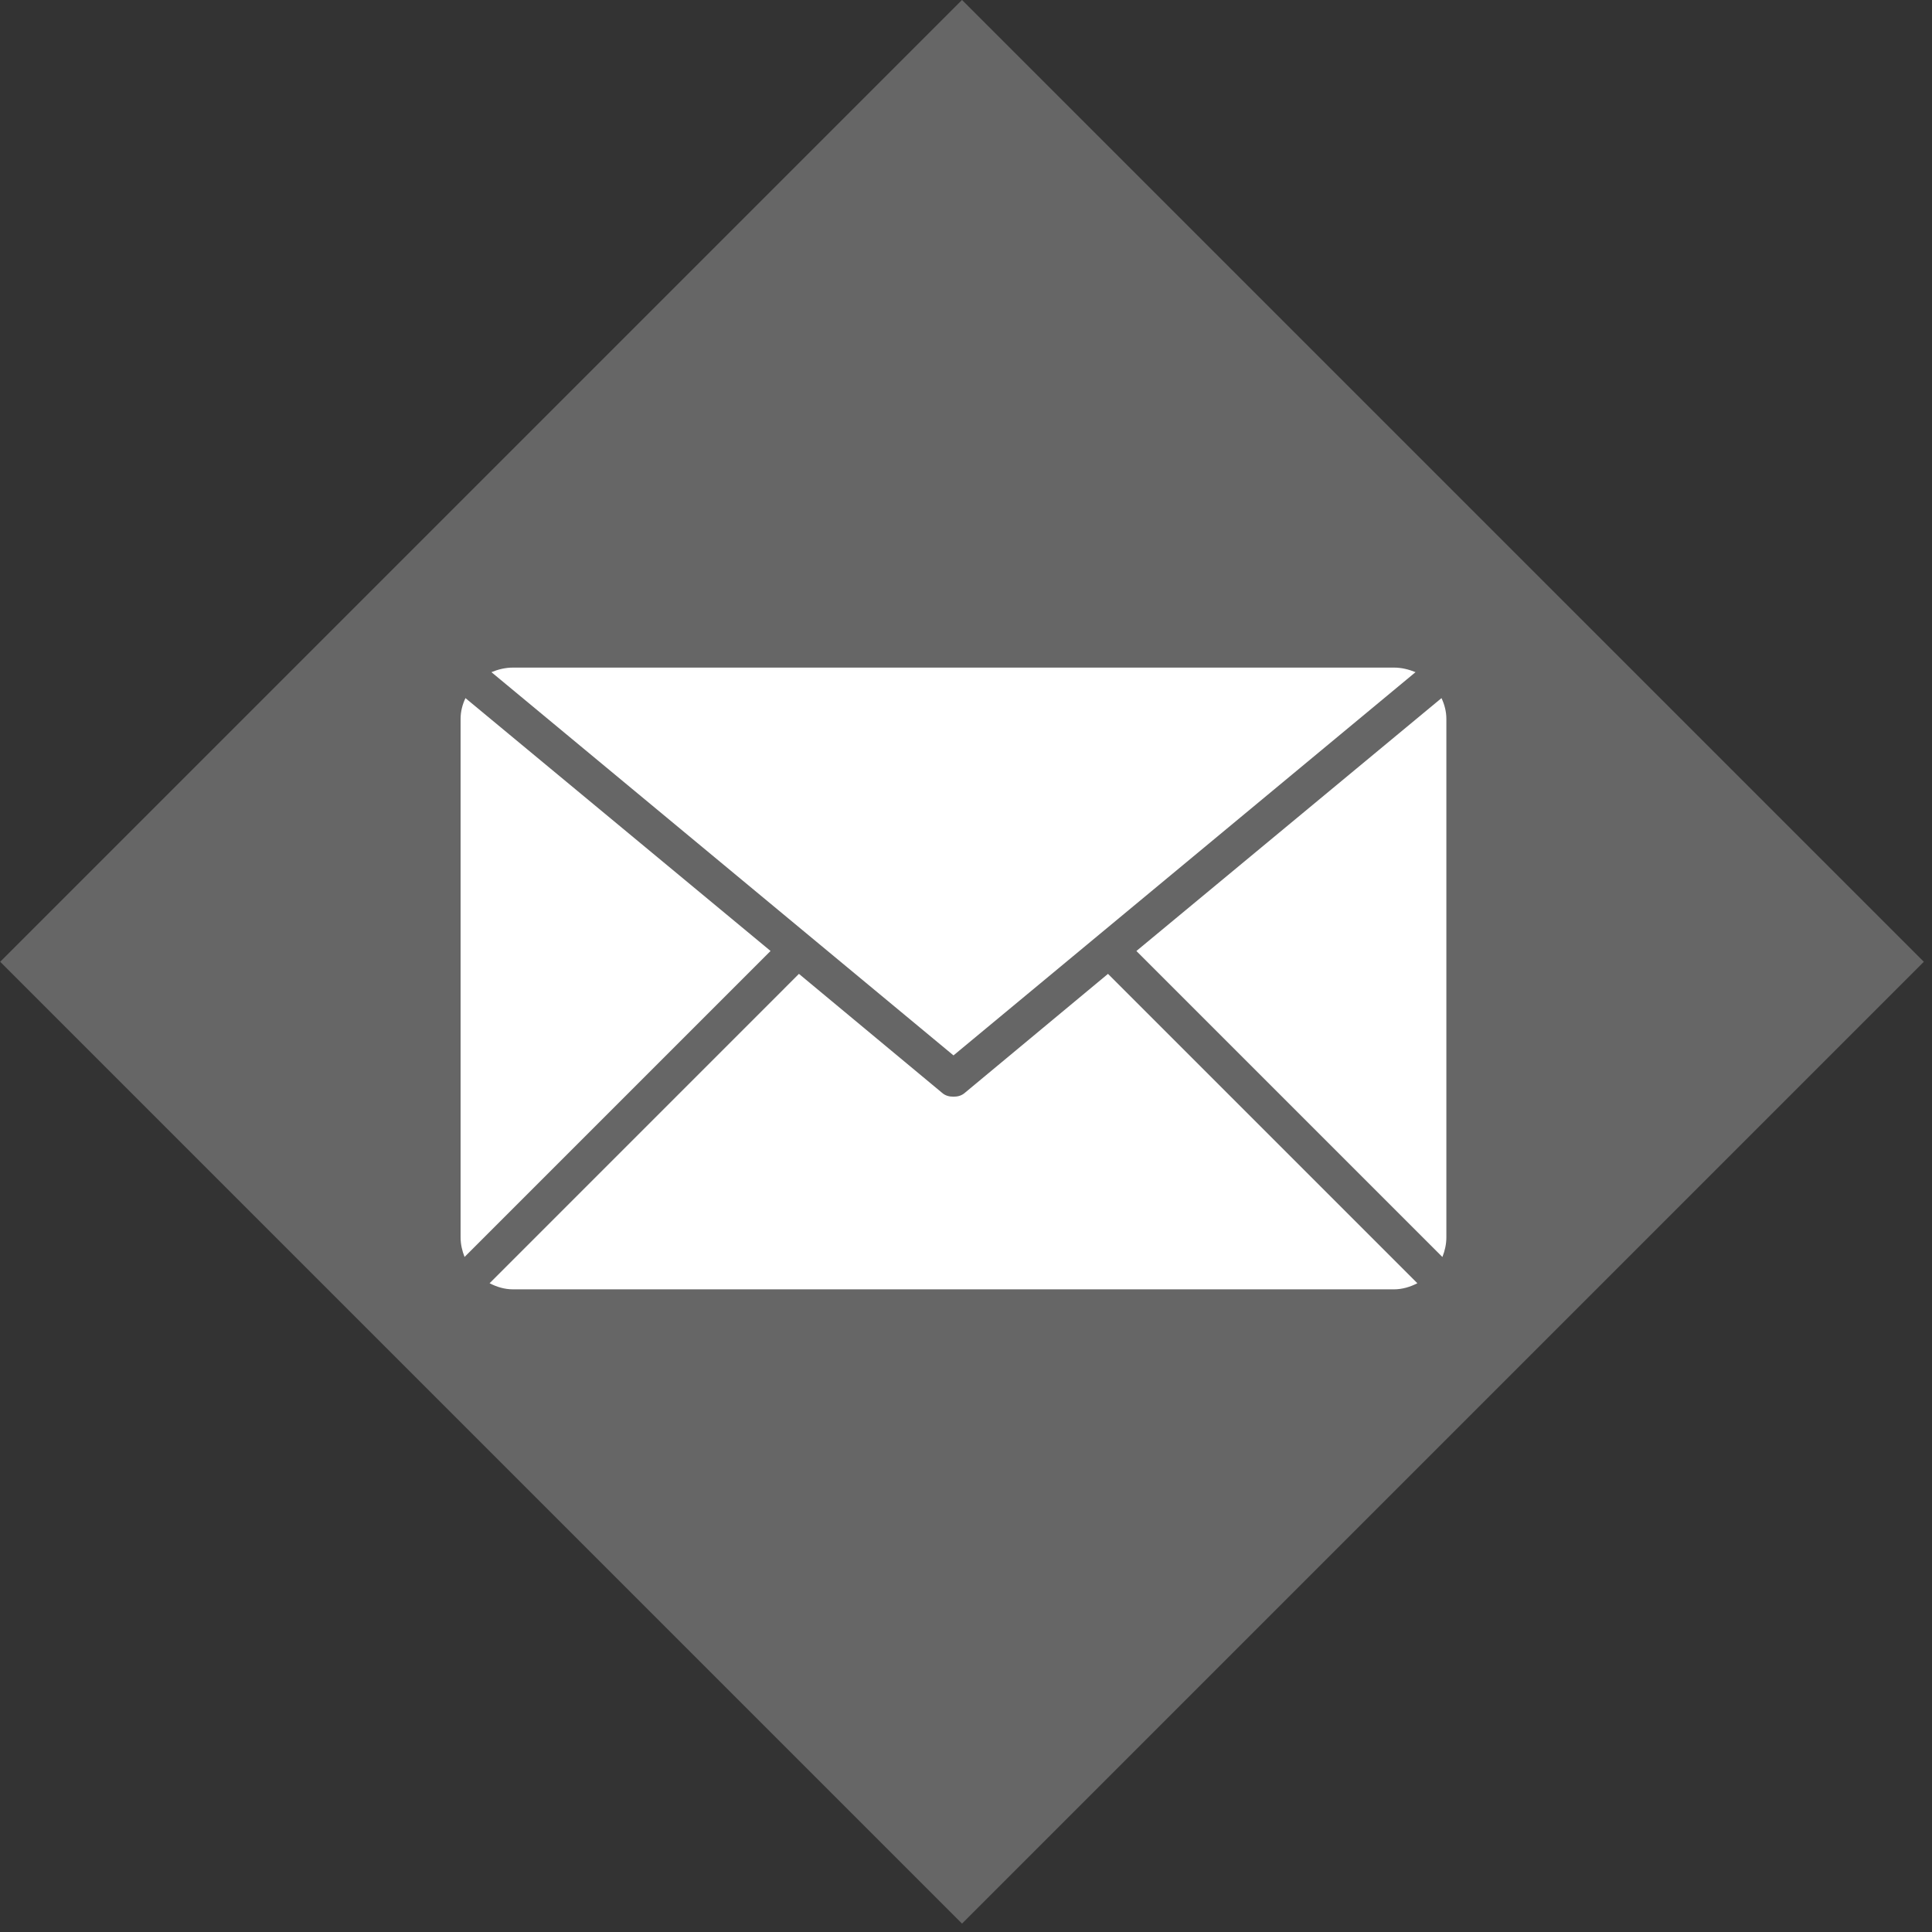
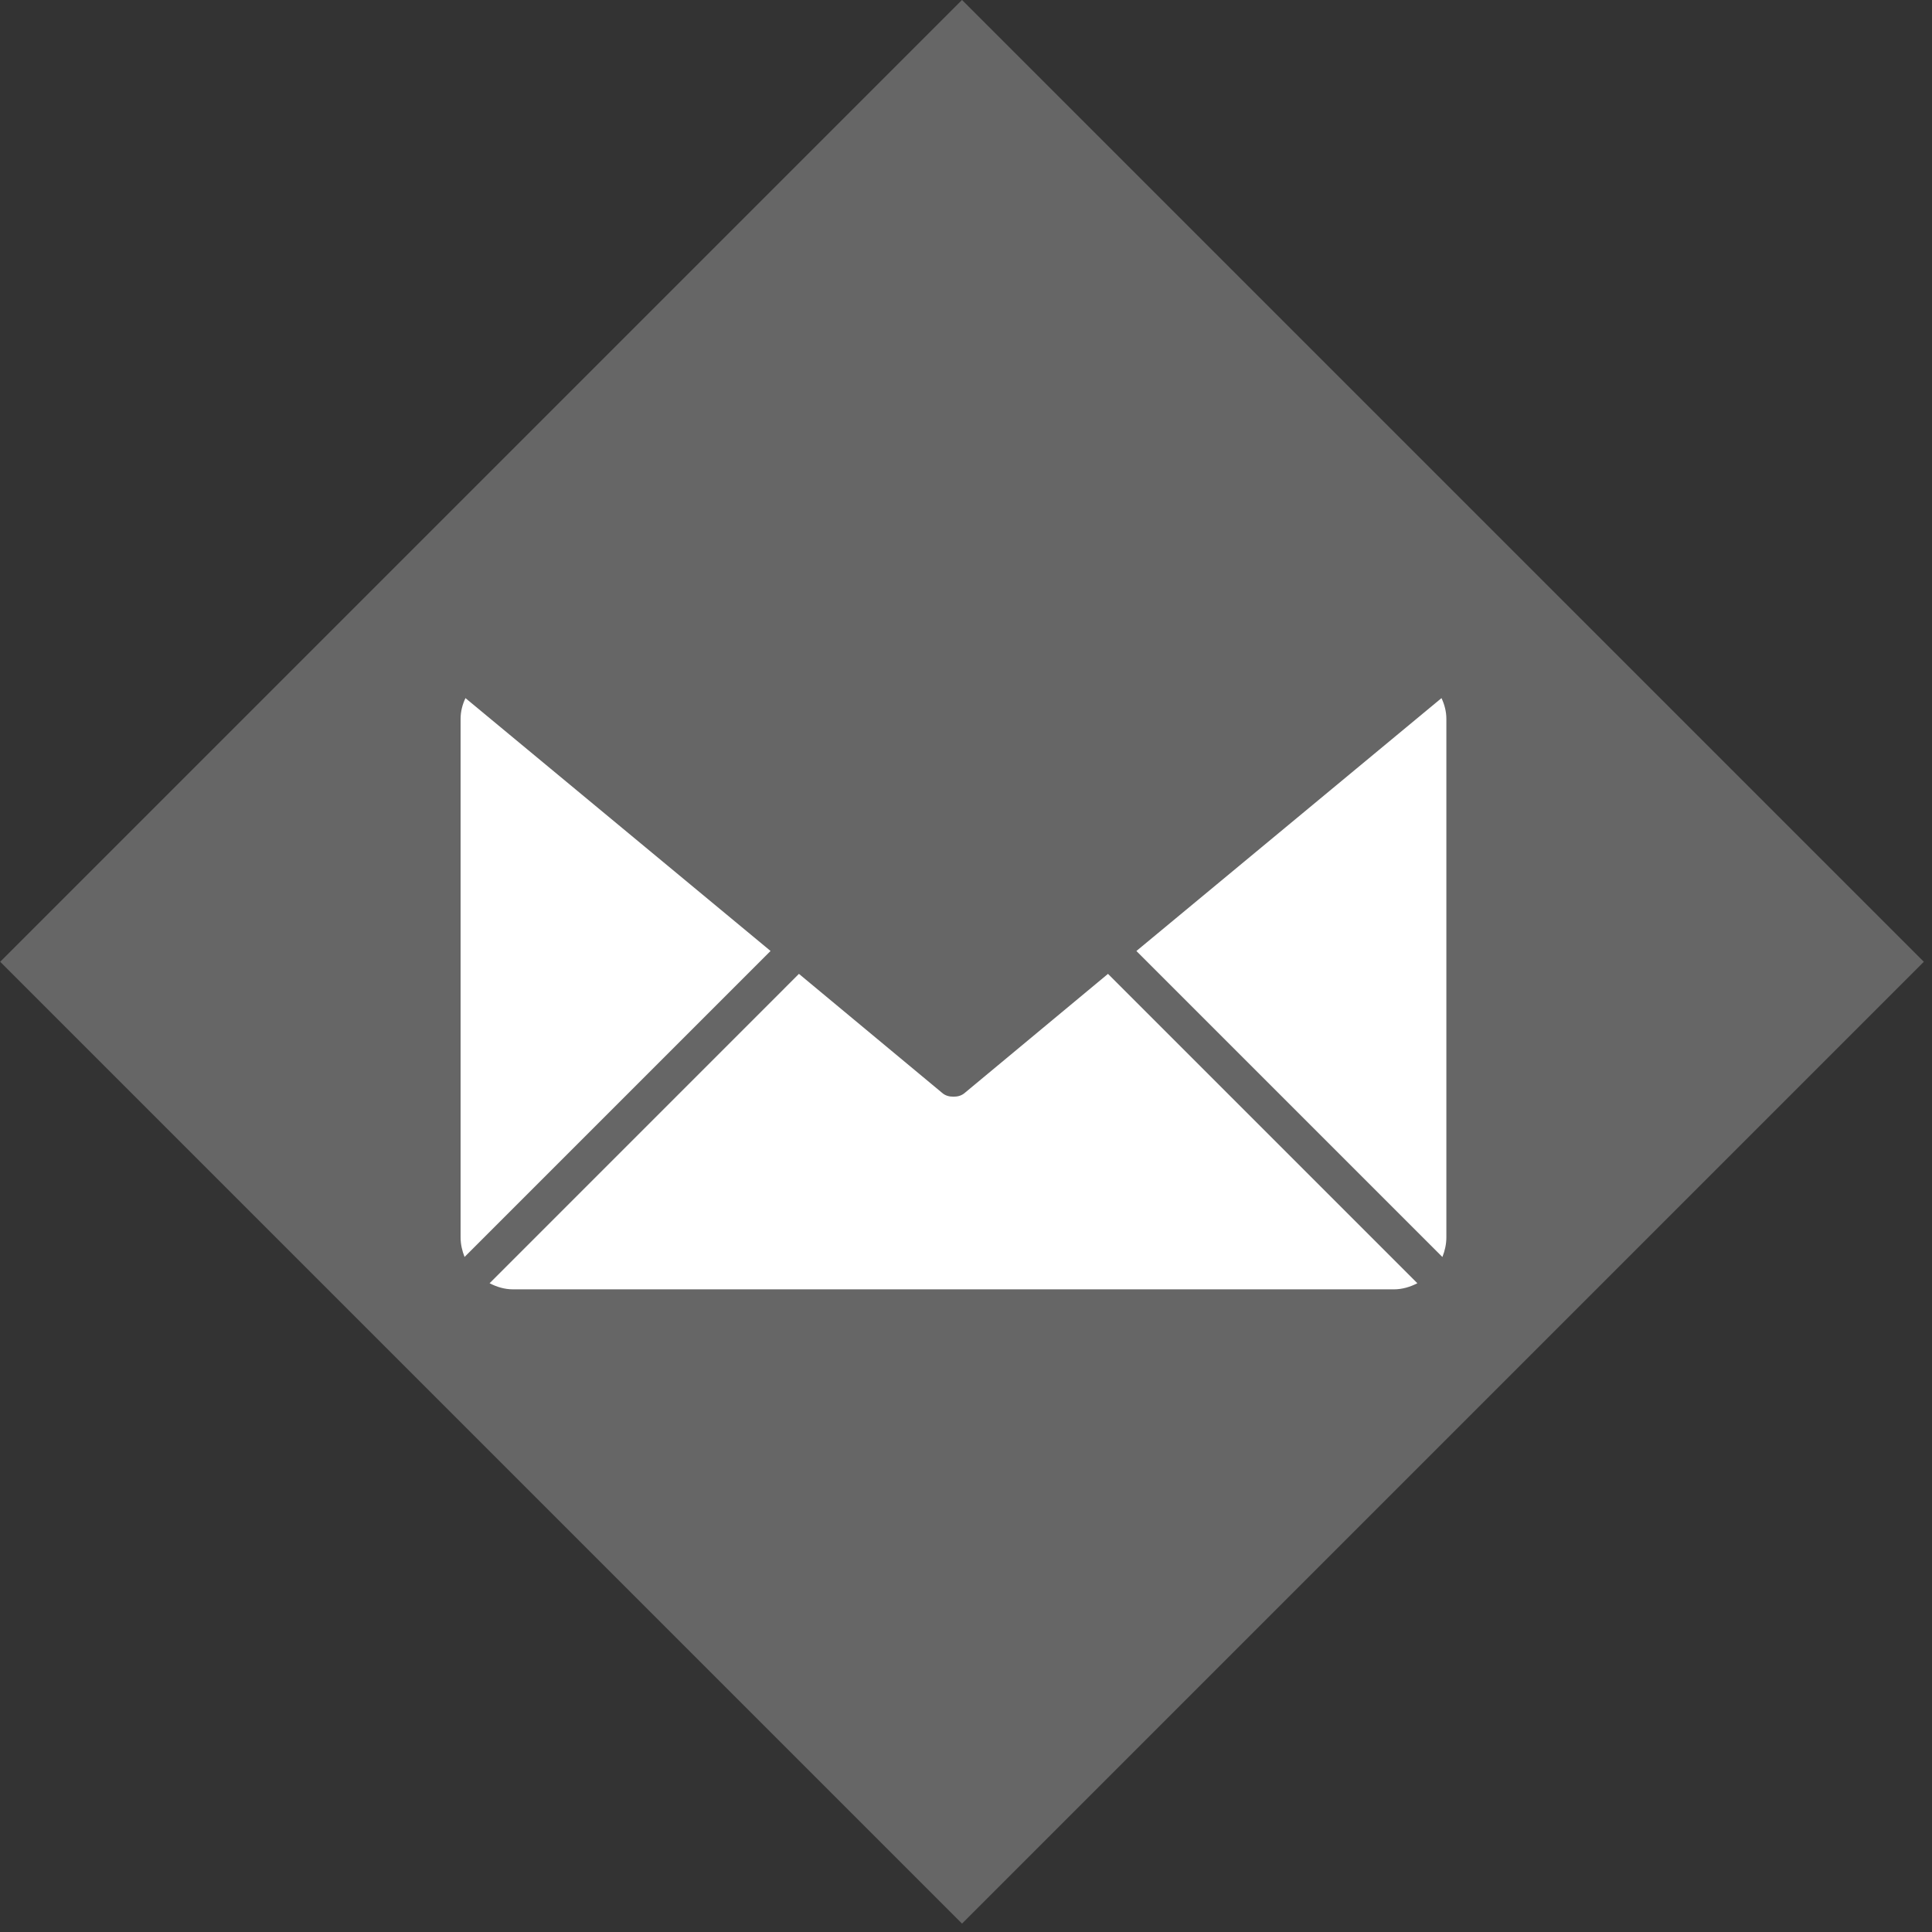
<svg xmlns="http://www.w3.org/2000/svg" version="1.1" id="Calque_1" x="0px" y="0px" width="55px" height="55px" viewBox="0 0 55 55" enable-background="new 0 0 55 55" xml:space="preserve">
  <rect x="0" y="0" width="55" height="55" fill="#333333" stroke="none" />
  <rect x="57.211" y="75.681" transform="matrix(0.707 0.707 -0.707 0.707 89.206 -26.13)" fill="#666666" width="37.865" height="37.864" />
-   <path fill="#FFFFFF" d="M76.144,81.841c-5.31,0-9.614,4.304-9.614,9.613c0,1.184,0.282,2.631,0.616,3.358  c0.333,0.729,0.614,1.406,1.024,2.016l7.974,13.638l8.003-13.689c0.39-0.584,0.735-1.254,0.965-1.881  c0.229-0.626,0.646-2.258,0.646-3.441C85.757,86.145,81.452,81.841,76.144,81.841z M76.144,94.735c-1.813,0-3.282-1.469-3.282-3.281  s1.47-3.281,3.282-3.281s3.281,1.469,3.281,3.281S77.956,94.735,76.144,94.735z" />
  <g>
    <rect x="8.021" y="8.021" transform="matrix(0.707 0.707 -0.707 0.707 27.386 -11.343)" fill="#666666" width="38.729" height="38.728" />
    <g>
      <g id="XMLID_5_">
        <g>
          <path fill="#FFFFFF" d="M41.036,19.874c0.087,0.183,0.139,0.383,0.139,0.591v14.762c0,0.191-0.043,0.382-0.113,0.557      l-8.711-8.711L41.036,19.874z" />
-           <path fill="#FFFFFF" d="M40.297,19.135L27.144,30.045L13.99,19.135c0.191-0.078,0.391-0.13,0.617-0.13H39.68      C39.897,19.004,40.106,19.057,40.297,19.135z" />
          <path fill="#FFFFFF" d="M22.744,27.724l4.06,3.374c0.104,0.096,0.218,0.122,0.339,0.122s0.235-0.026,0.339-0.122l4.06-3.374      l8.807,8.807c-0.2,0.104-0.426,0.174-0.669,0.174H14.607c-0.244,0-0.469-0.07-0.669-0.174L22.744,27.724z" />
          <path fill="#FFFFFF" d="M21.936,27.072l-8.711,8.711c-0.069-0.174-0.113-0.365-0.113-0.557V20.465      c0-0.208,0.052-0.409,0.139-0.591L21.936,27.072z" />
        </g>
        <g>
			</g>
      </g>
    </g>
  </g>
  <g>
    <rect x="-79.955" y="8.045" transform="matrix(0.707 0.707 -0.707 0.707 1.693 50.849)" fill="#666666" width="38.846" height="38.845" />
    <path fill="#FFFFFF" d="M-47.177,34.729c-0.076-0.228-0.557-0.564-1.444-1.007c-0.24-0.14-0.583-0.33-1.025-0.569   c-0.444-0.243-0.846-0.465-1.207-0.667c-0.361-0.202-0.701-0.398-1.017-0.589c-0.051-0.037-0.209-0.148-0.476-0.333   c-0.267-0.184-0.491-0.319-0.675-0.409c-0.184-0.088-0.363-0.131-0.541-0.131c-0.254,0-0.57,0.179-0.95,0.54   c-0.379,0.361-0.728,0.754-1.045,1.179c-0.316,0.424-0.652,0.817-1.007,1.177c-0.354,0.361-0.646,0.543-0.874,0.543   c-0.114,0-0.257-0.033-0.428-0.095c-0.17-0.063-0.301-0.118-0.39-0.163c-0.089-0.044-0.24-0.132-0.456-0.265   s-0.336-0.207-0.361-0.219c-1.735-0.963-3.223-2.065-4.465-3.307c-1.241-1.241-2.344-2.729-3.306-4.465   c-0.013-0.026-0.086-0.146-0.219-0.362s-0.221-0.368-0.266-0.456c-0.045-0.088-0.099-0.219-0.162-0.39   c-0.063-0.171-0.095-0.314-0.095-0.428c0-0.228,0.181-0.519,0.542-0.874c0.361-0.354,0.754-0.69,1.178-1.007   c0.425-0.317,0.817-0.666,1.179-1.045c0.361-0.38,0.542-0.696,0.542-0.951c0-0.178-0.044-0.357-0.133-0.541   c-0.088-0.184-0.225-0.409-0.408-0.674c-0.184-0.267-0.295-0.424-0.333-0.475c-0.19-0.316-0.387-0.656-0.589-1.018   c-0.204-0.36-0.425-0.763-0.666-1.207c-0.241-0.443-0.43-0.784-0.57-1.026c-0.443-0.887-0.779-1.366-1.006-1.443   c-0.089-0.038-0.222-0.057-0.399-0.057c-0.342,0-0.789,0.064-1.34,0.189c-0.551,0.126-0.984,0.261-1.301,0.4   c-0.634,0.267-1.305,1.038-2.015,2.318c-0.646,1.19-0.969,2.368-0.969,3.534c0,0.342,0.022,0.674,0.067,0.998   s0.124,0.688,0.238,1.093c0.113,0.407,0.206,0.707,0.275,0.902s0.199,0.548,0.389,1.054c0.19,0.507,0.304,0.817,0.342,0.931   c0.443,1.242,0.969,2.35,1.577,3.326c1,1.622,2.365,3.298,4.094,5.027c1.73,1.728,3.405,3.093,5.026,4.093   c0.976,0.609,2.084,1.135,3.326,1.579c0.114,0.037,0.424,0.15,0.931,0.342c0.507,0.188,0.859,0.318,1.055,0.39   c0.197,0.07,0.498,0.161,0.902,0.275c0.406,0.113,0.771,0.192,1.093,0.237c0.323,0.044,0.656,0.067,0.998,0.067   c1.165,0,2.344-0.324,3.534-0.97c1.279-0.709,2.052-1.381,2.318-2.015c0.14-0.317,0.272-0.75,0.399-1.302   c0.127-0.551,0.19-0.997,0.19-1.339C-47.12,34.951-47.139,34.818-47.177,34.729z" />
  </g>
</svg>